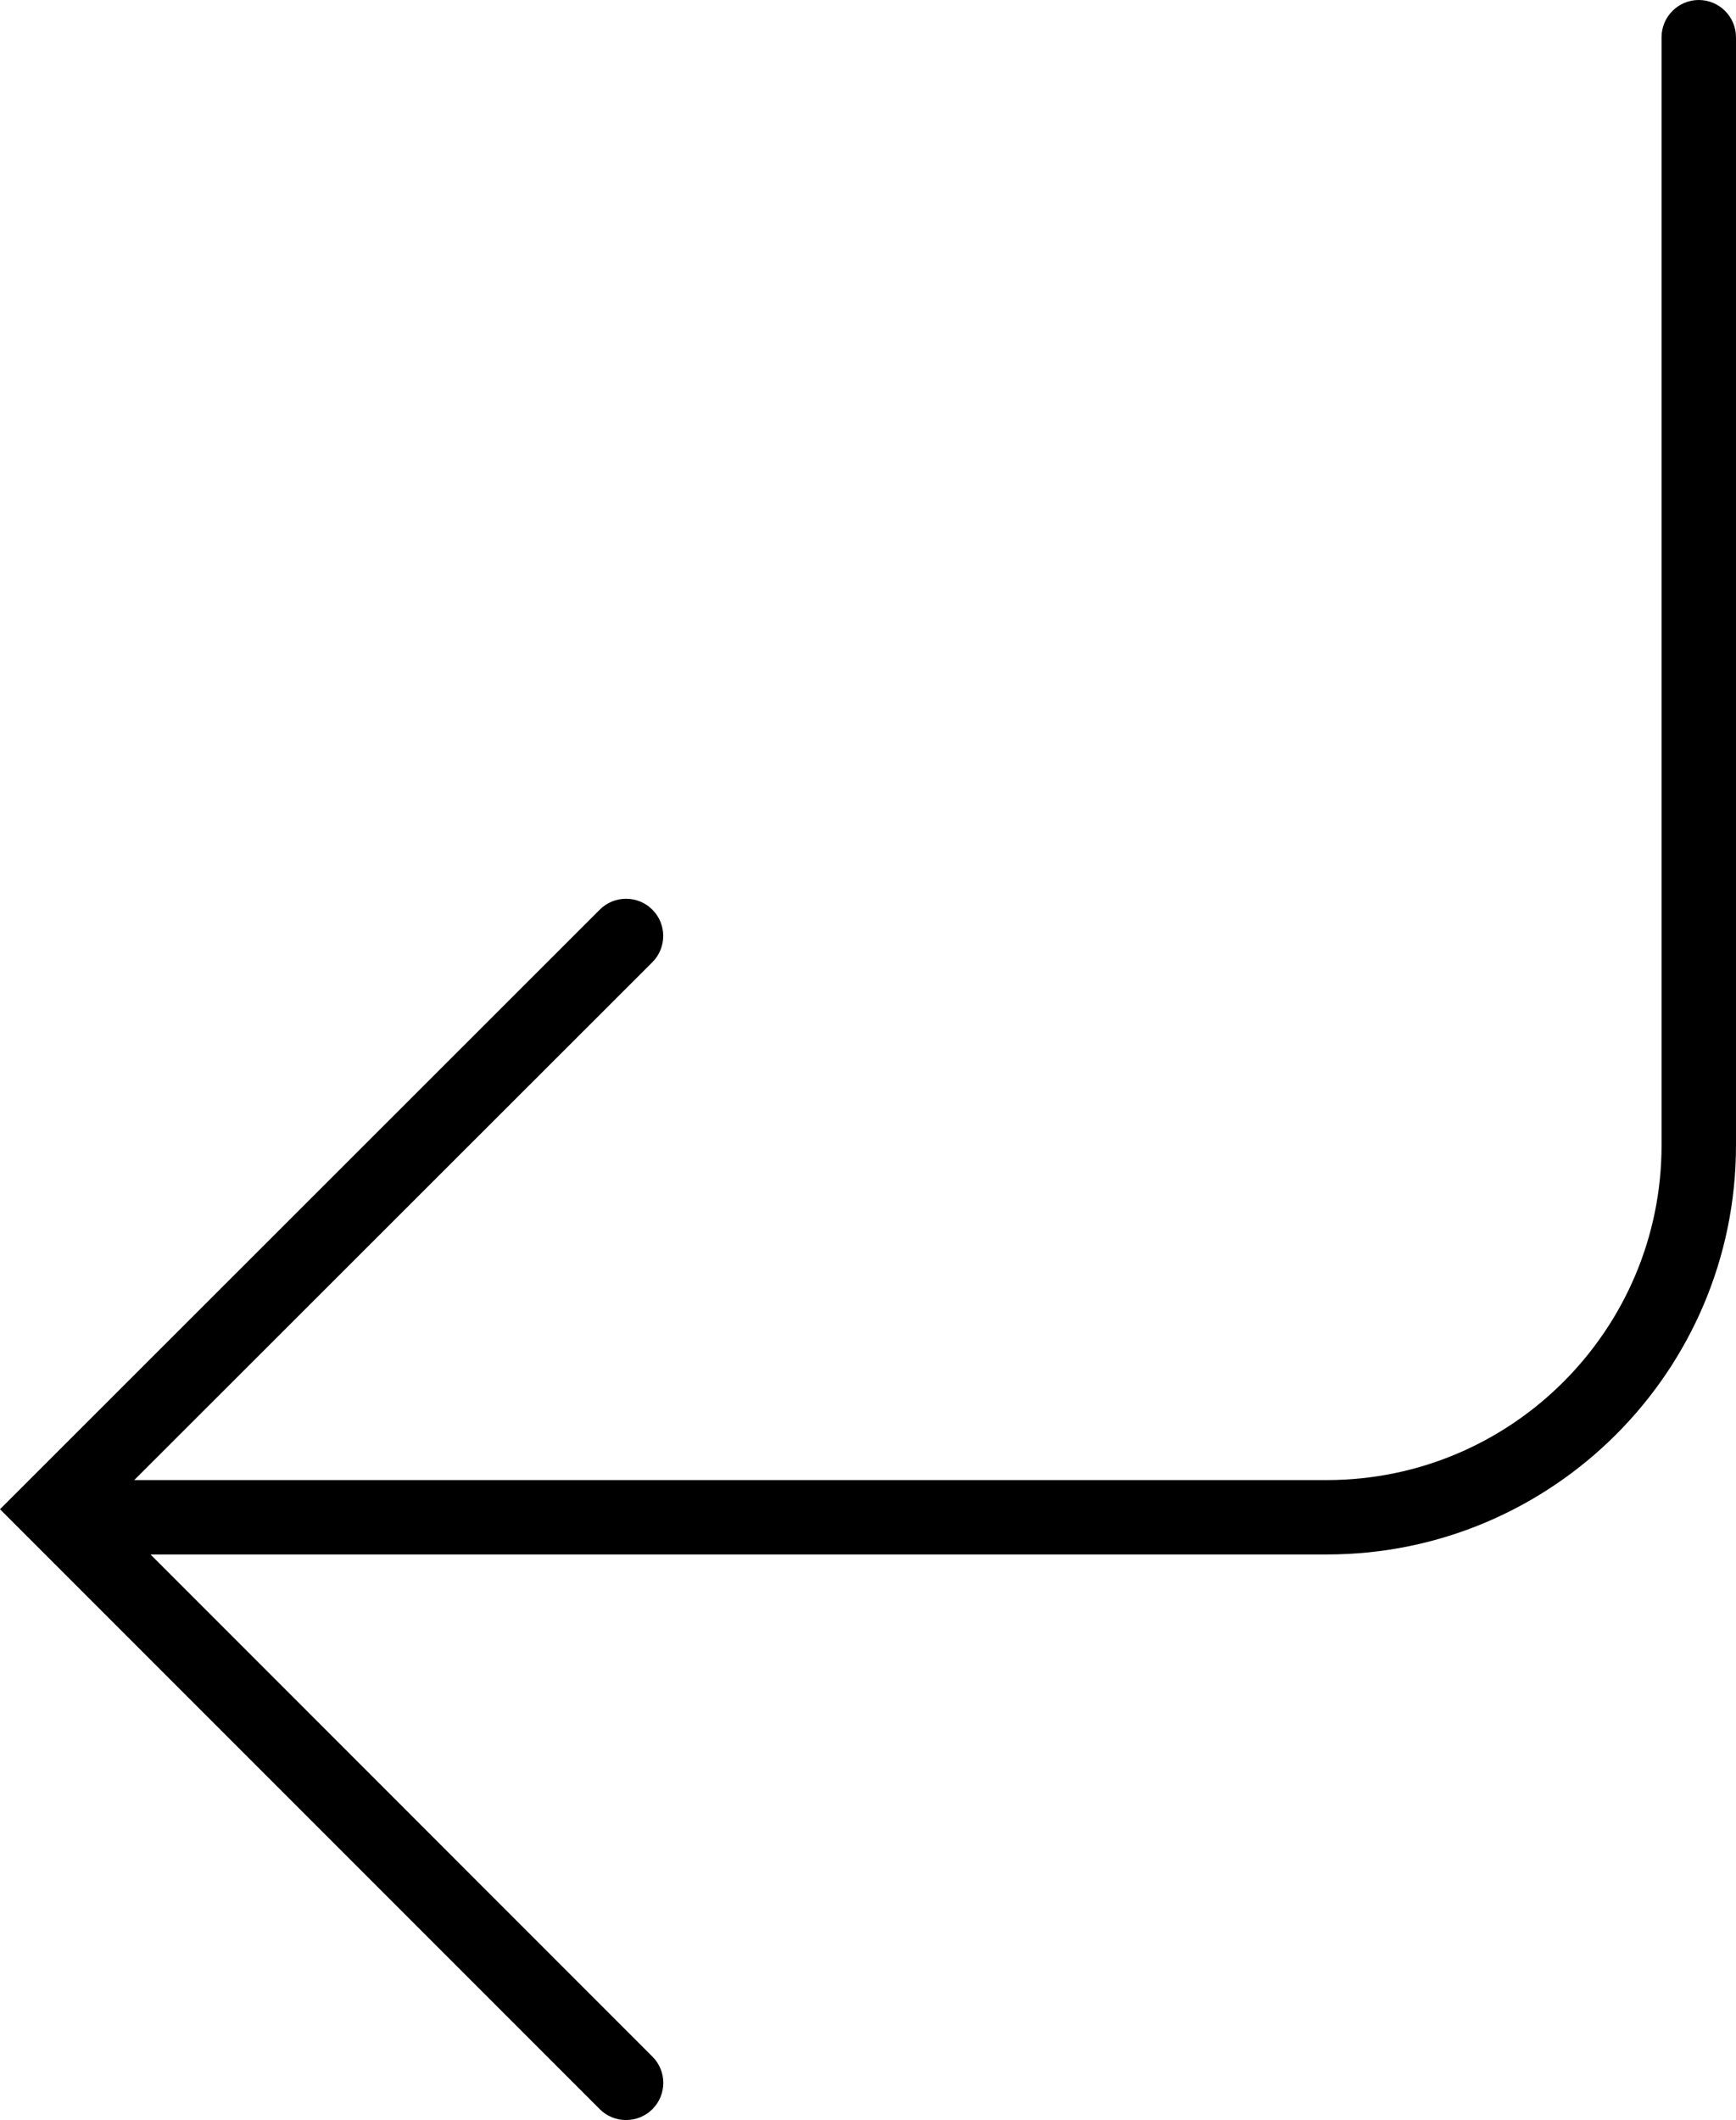
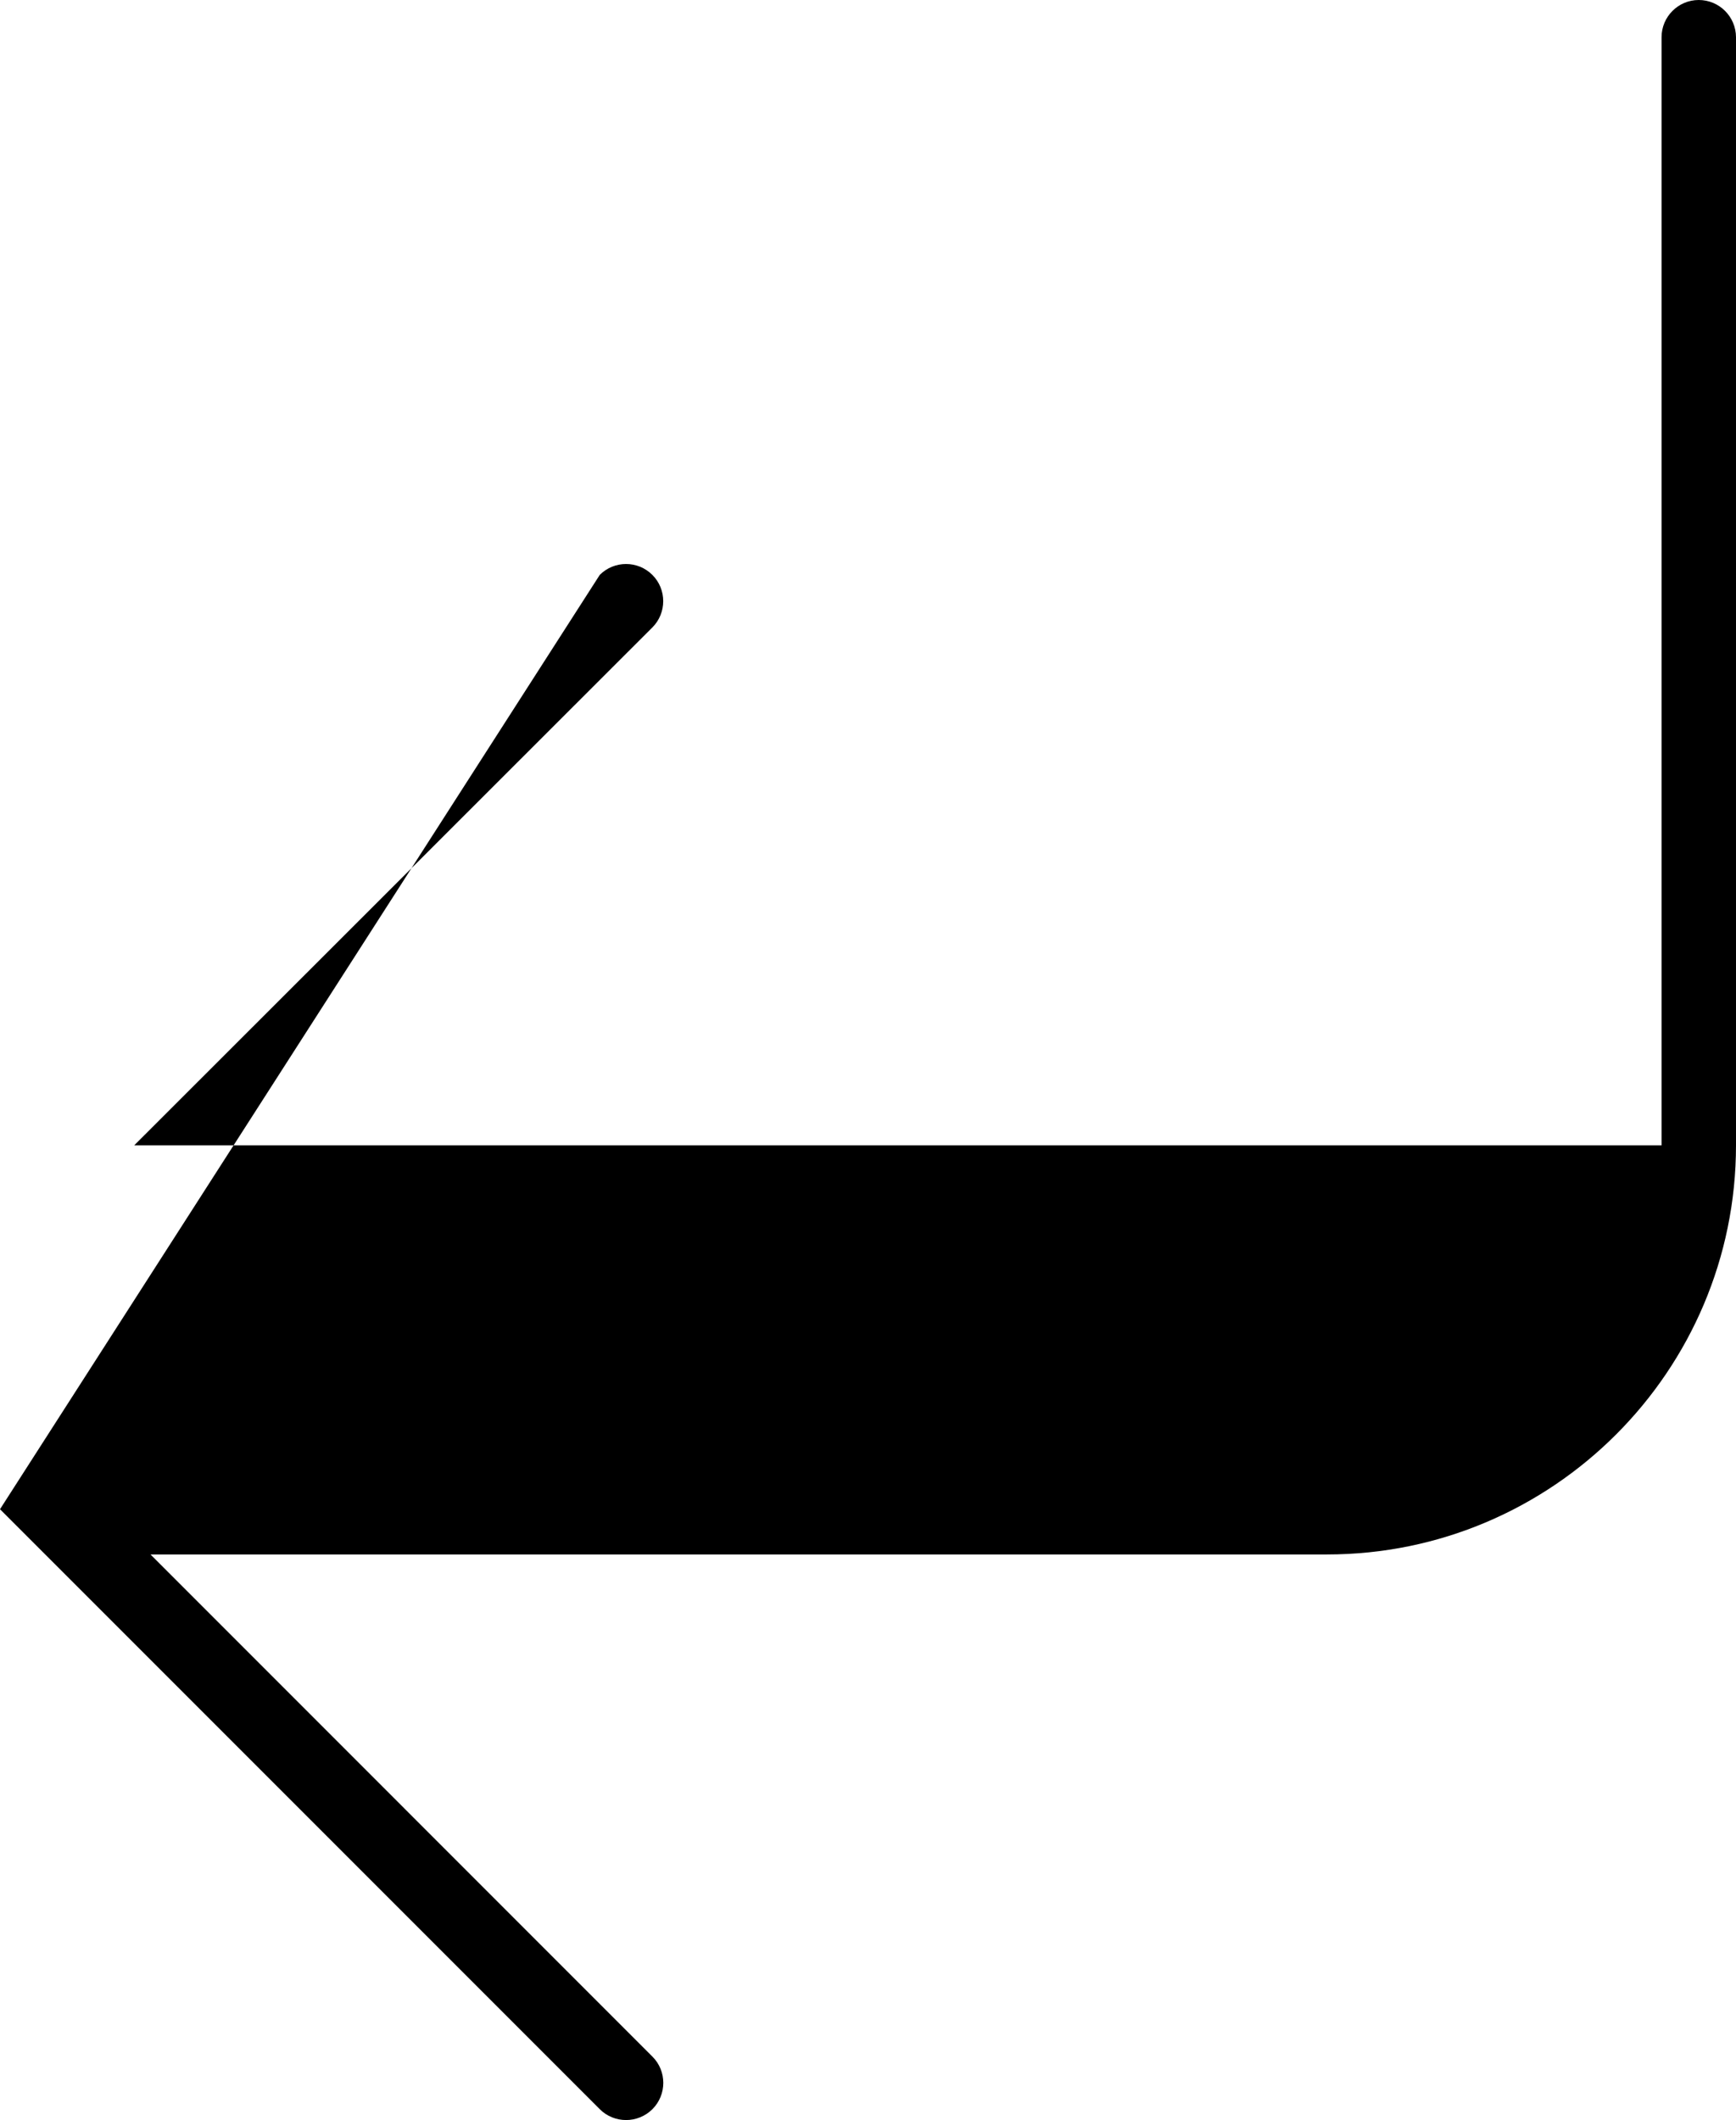
<svg xmlns="http://www.w3.org/2000/svg" version="1.1" id="Capa_1" x="0px" y="0px" width="23.344px" height="28.499px" viewBox="0 0 23.344 28.499" style="enable-background:new 0 0 23.344 28.499;" xml:space="preserve">
-   <path d="M22.843,0c-0.276,0-0.5,0.225-0.5,0.5v14.896c0,2.481-2.019,4.5-4.5,4.5H1.805l6.967-6.961c0.195-0.195,0.195-0.513,0-0.707  c-0.195-0.195-0.512-0.195-0.707,0L0,20.288l8.065,8.065c0.098,0.098,0.226,0.146,0.354,0.146s0.256-0.049,0.354-0.146  c0.195-0.195,0.195-0.513,0-0.707l-6.749-6.75h15.82c3.033,0,5.5-2.467,5.5-5.5V0.5C23.343,0.225,23.12,0,22.843,0z" />
+   <path d="M22.843,0c-0.276,0-0.5,0.225-0.5,0.5v14.896H1.805l6.967-6.961c0.195-0.195,0.195-0.513,0-0.707  c-0.195-0.195-0.512-0.195-0.707,0L0,20.288l8.065,8.065c0.098,0.098,0.226,0.146,0.354,0.146s0.256-0.049,0.354-0.146  c0.195-0.195,0.195-0.513,0-0.707l-6.749-6.75h15.82c3.033,0,5.5-2.467,5.5-5.5V0.5C23.343,0.225,23.12,0,22.843,0z" />
  <g>
</g>
  <g>
</g>
  <g>
</g>
  <g>
</g>
  <g>
</g>
  <g>
</g>
  <g>
</g>
  <g>
</g>
  <g>
</g>
  <g>
</g>
  <g>
</g>
  <g>
</g>
  <g>
</g>
  <g>
</g>
  <g>
</g>
</svg>